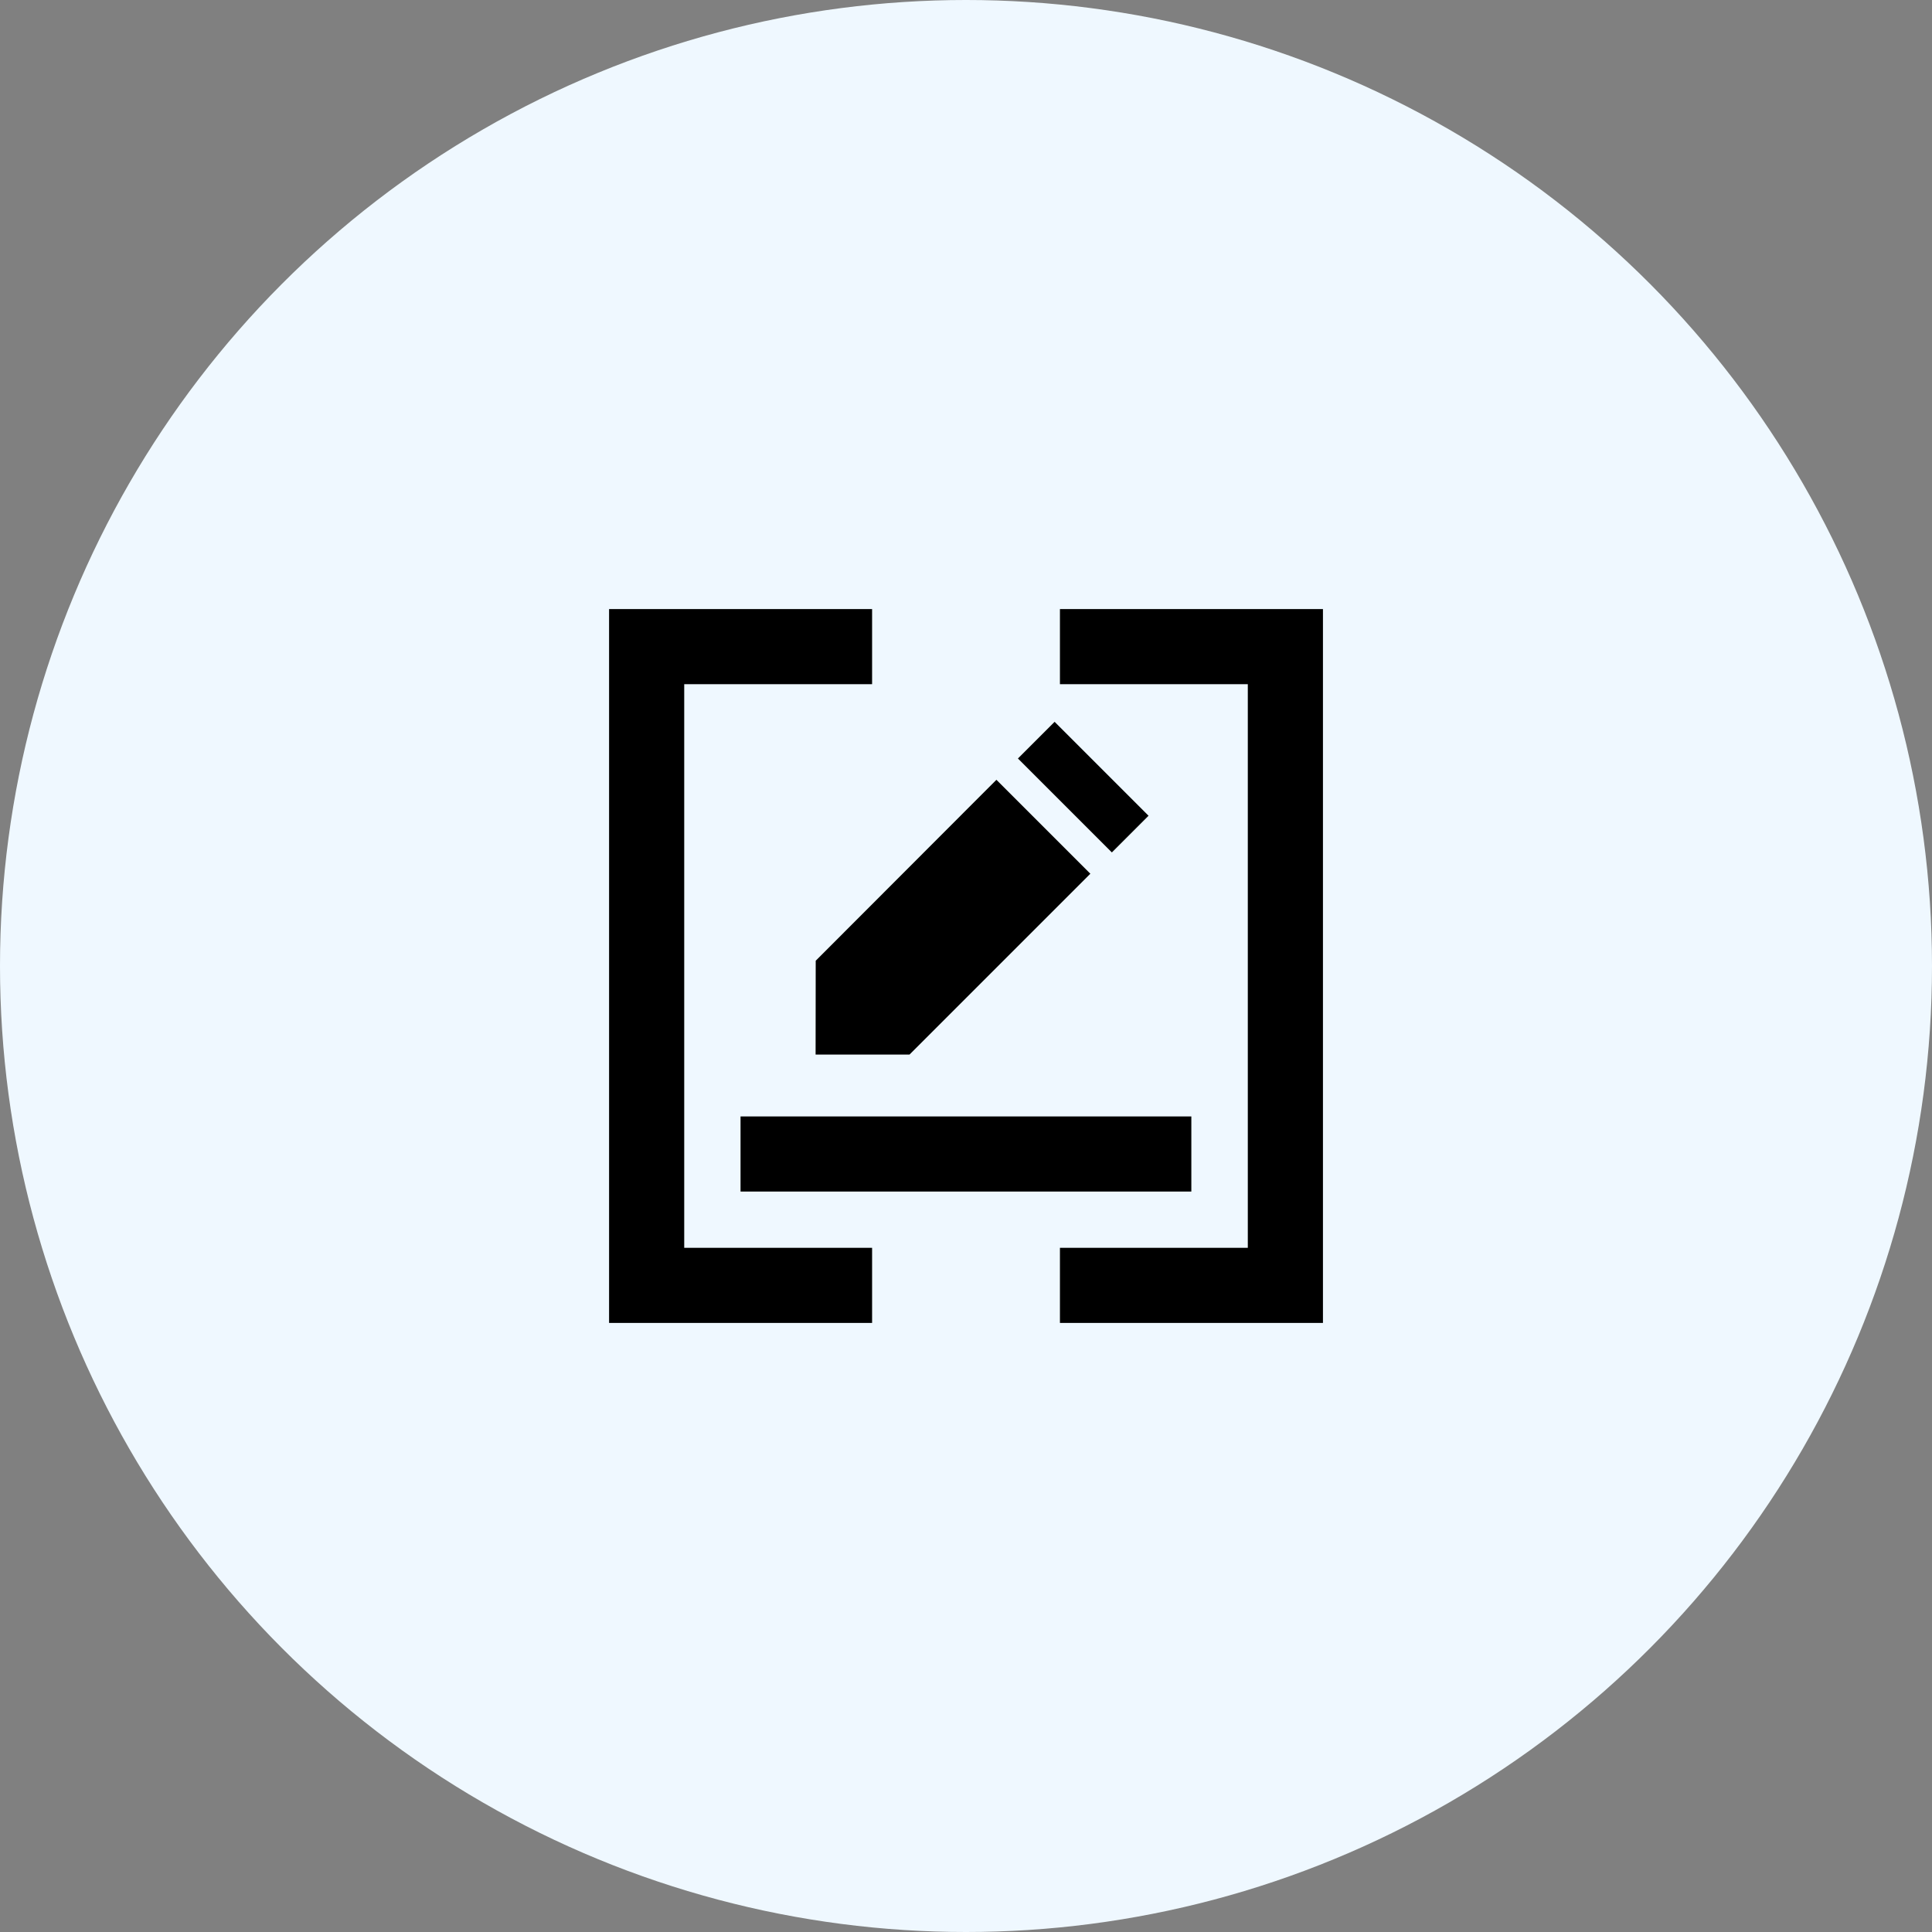
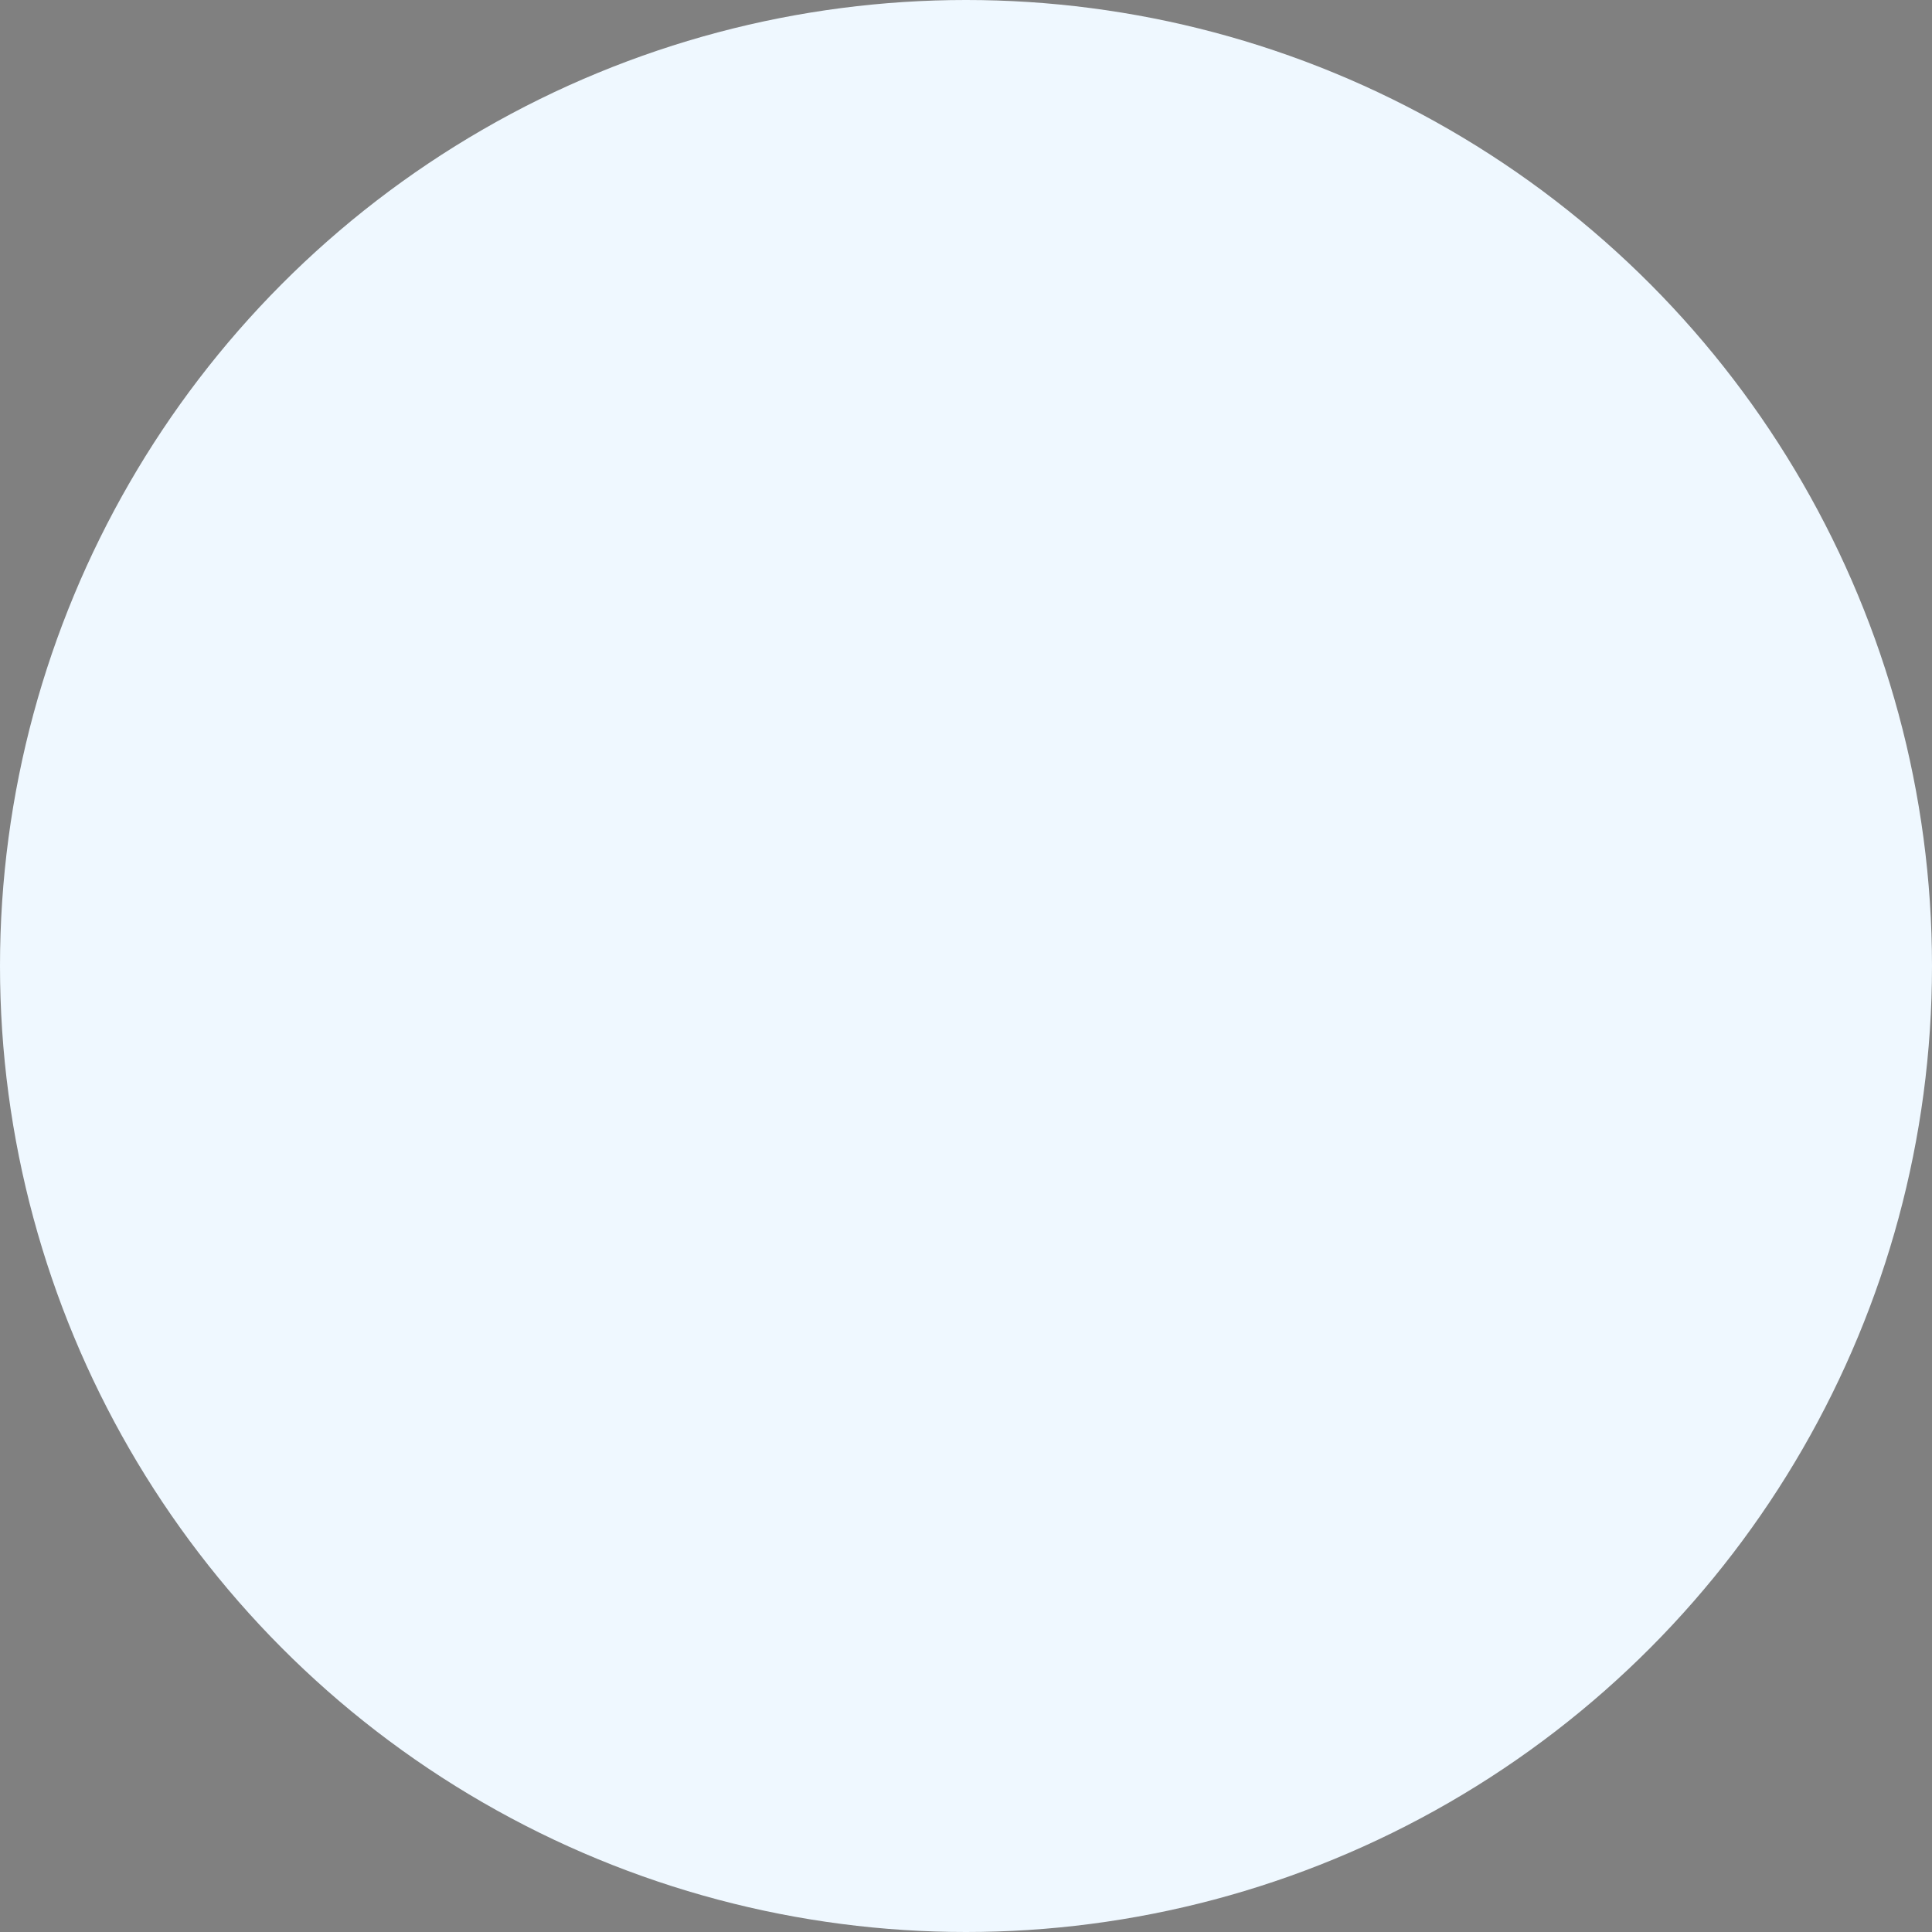
<svg xmlns="http://www.w3.org/2000/svg" width="66" height="66" viewBox="0 0 66 66">
  <rect x="0" y="0" width="66" height="66" fill="#808080" stroke="none" />
  <g id="Named_Entity_Recognition_NER_" data-name="Named Entity Recognition (NER)" transform="translate(608 19637)">
    <g id="Text_Analytics_Sentiment_Analysis" data-name="Text Analytics &amp; Sentiment Analysis" transform="translate(119 100)">
      <g id="Chatbot_and_Virtual_Assistant_Integration" data-name="Chatbot and Virtual Assistant Integration" transform="translate(-1940 -22170)">
        <circle id="Ellipse_76" data-name="Ellipse 76" cx="33" cy="33" r="33" transform="translate(1213 2433)" fill="#eff8ff" />
      </g>
    </g>
-     <path id="Named_Entity_Recognition_NER_2" data-name="Named Entity Recognition (NER)" d="M128.488,128.488V109.234H122.07v-2.567h8.985v24.388H122.07v-2.567h6.418Zm-14.761-9.807L119.9,112.5l3.209,3.209-6.177,6.177h-3.209Zm-4.492-9.446v19.253h6.418v2.567h-8.985V106.667h8.985v2.567h-6.418Zm11.4,2.537,1.253-1.253,3.209,3.209-1.253,1.253-3.209-3.209ZM111.159,124h15.4v2.567h-15.4Z" transform="translate(-693.861 -19722.861)" />
  </g>
</svg>